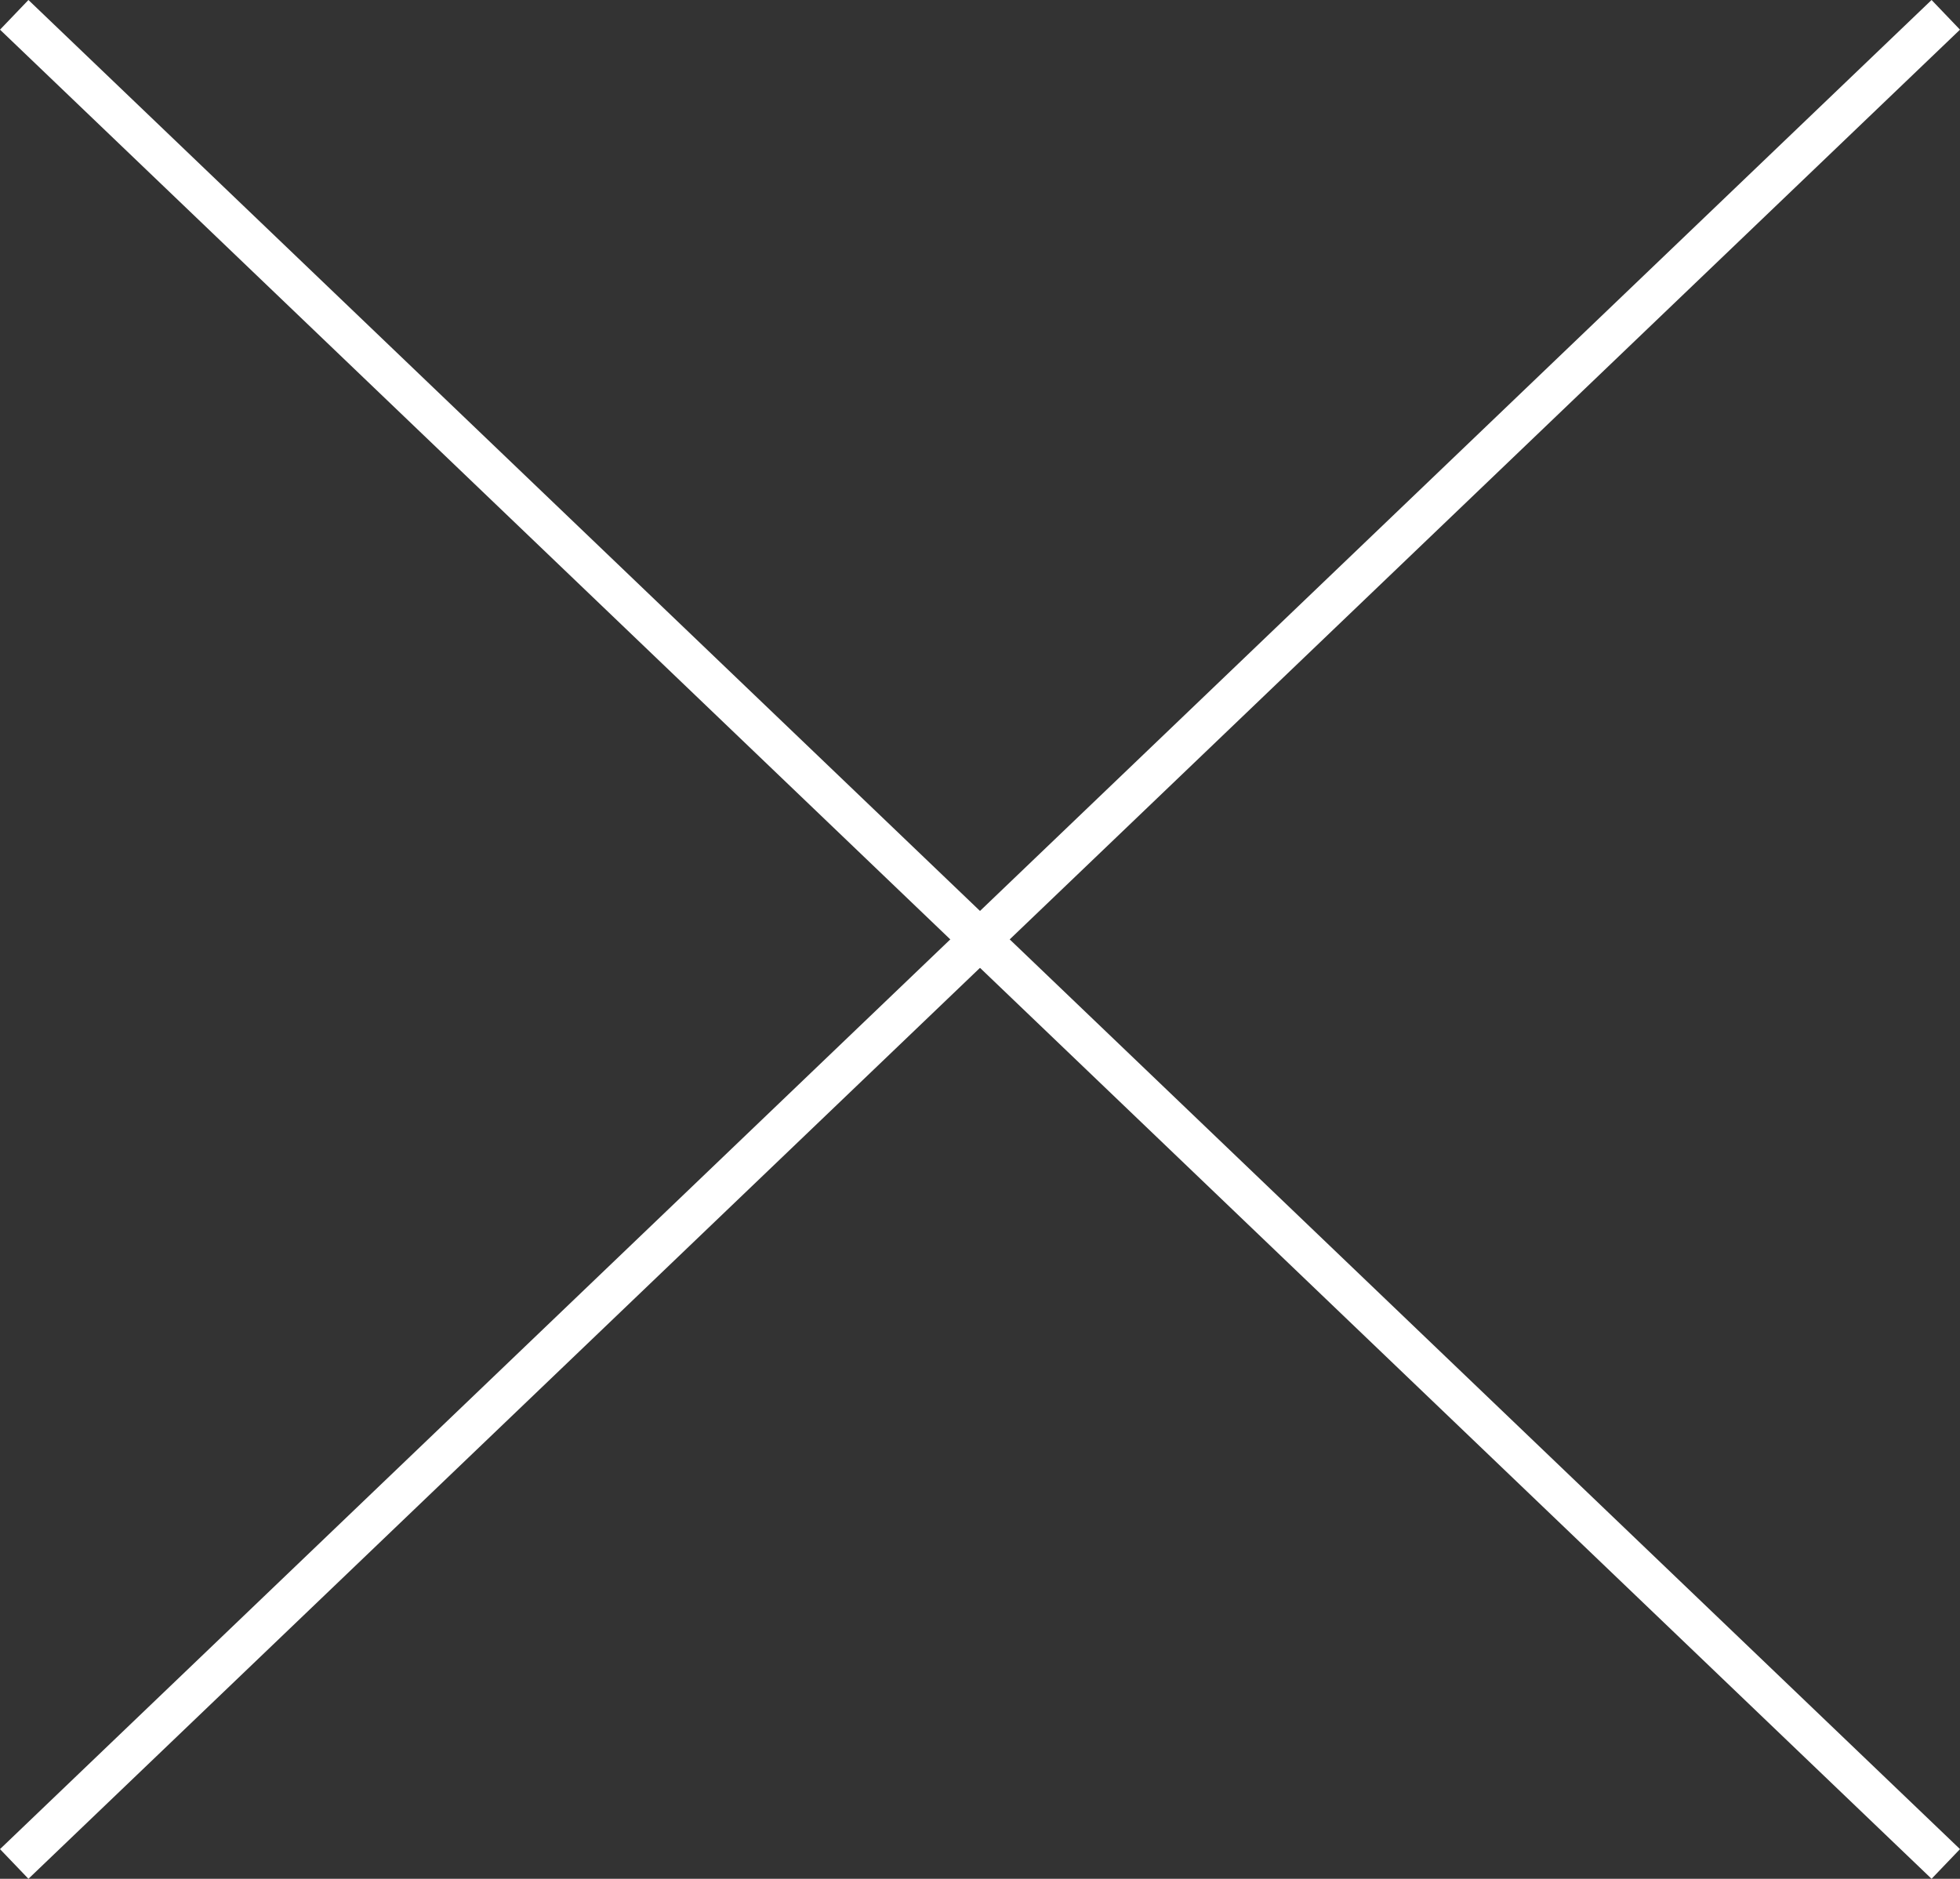
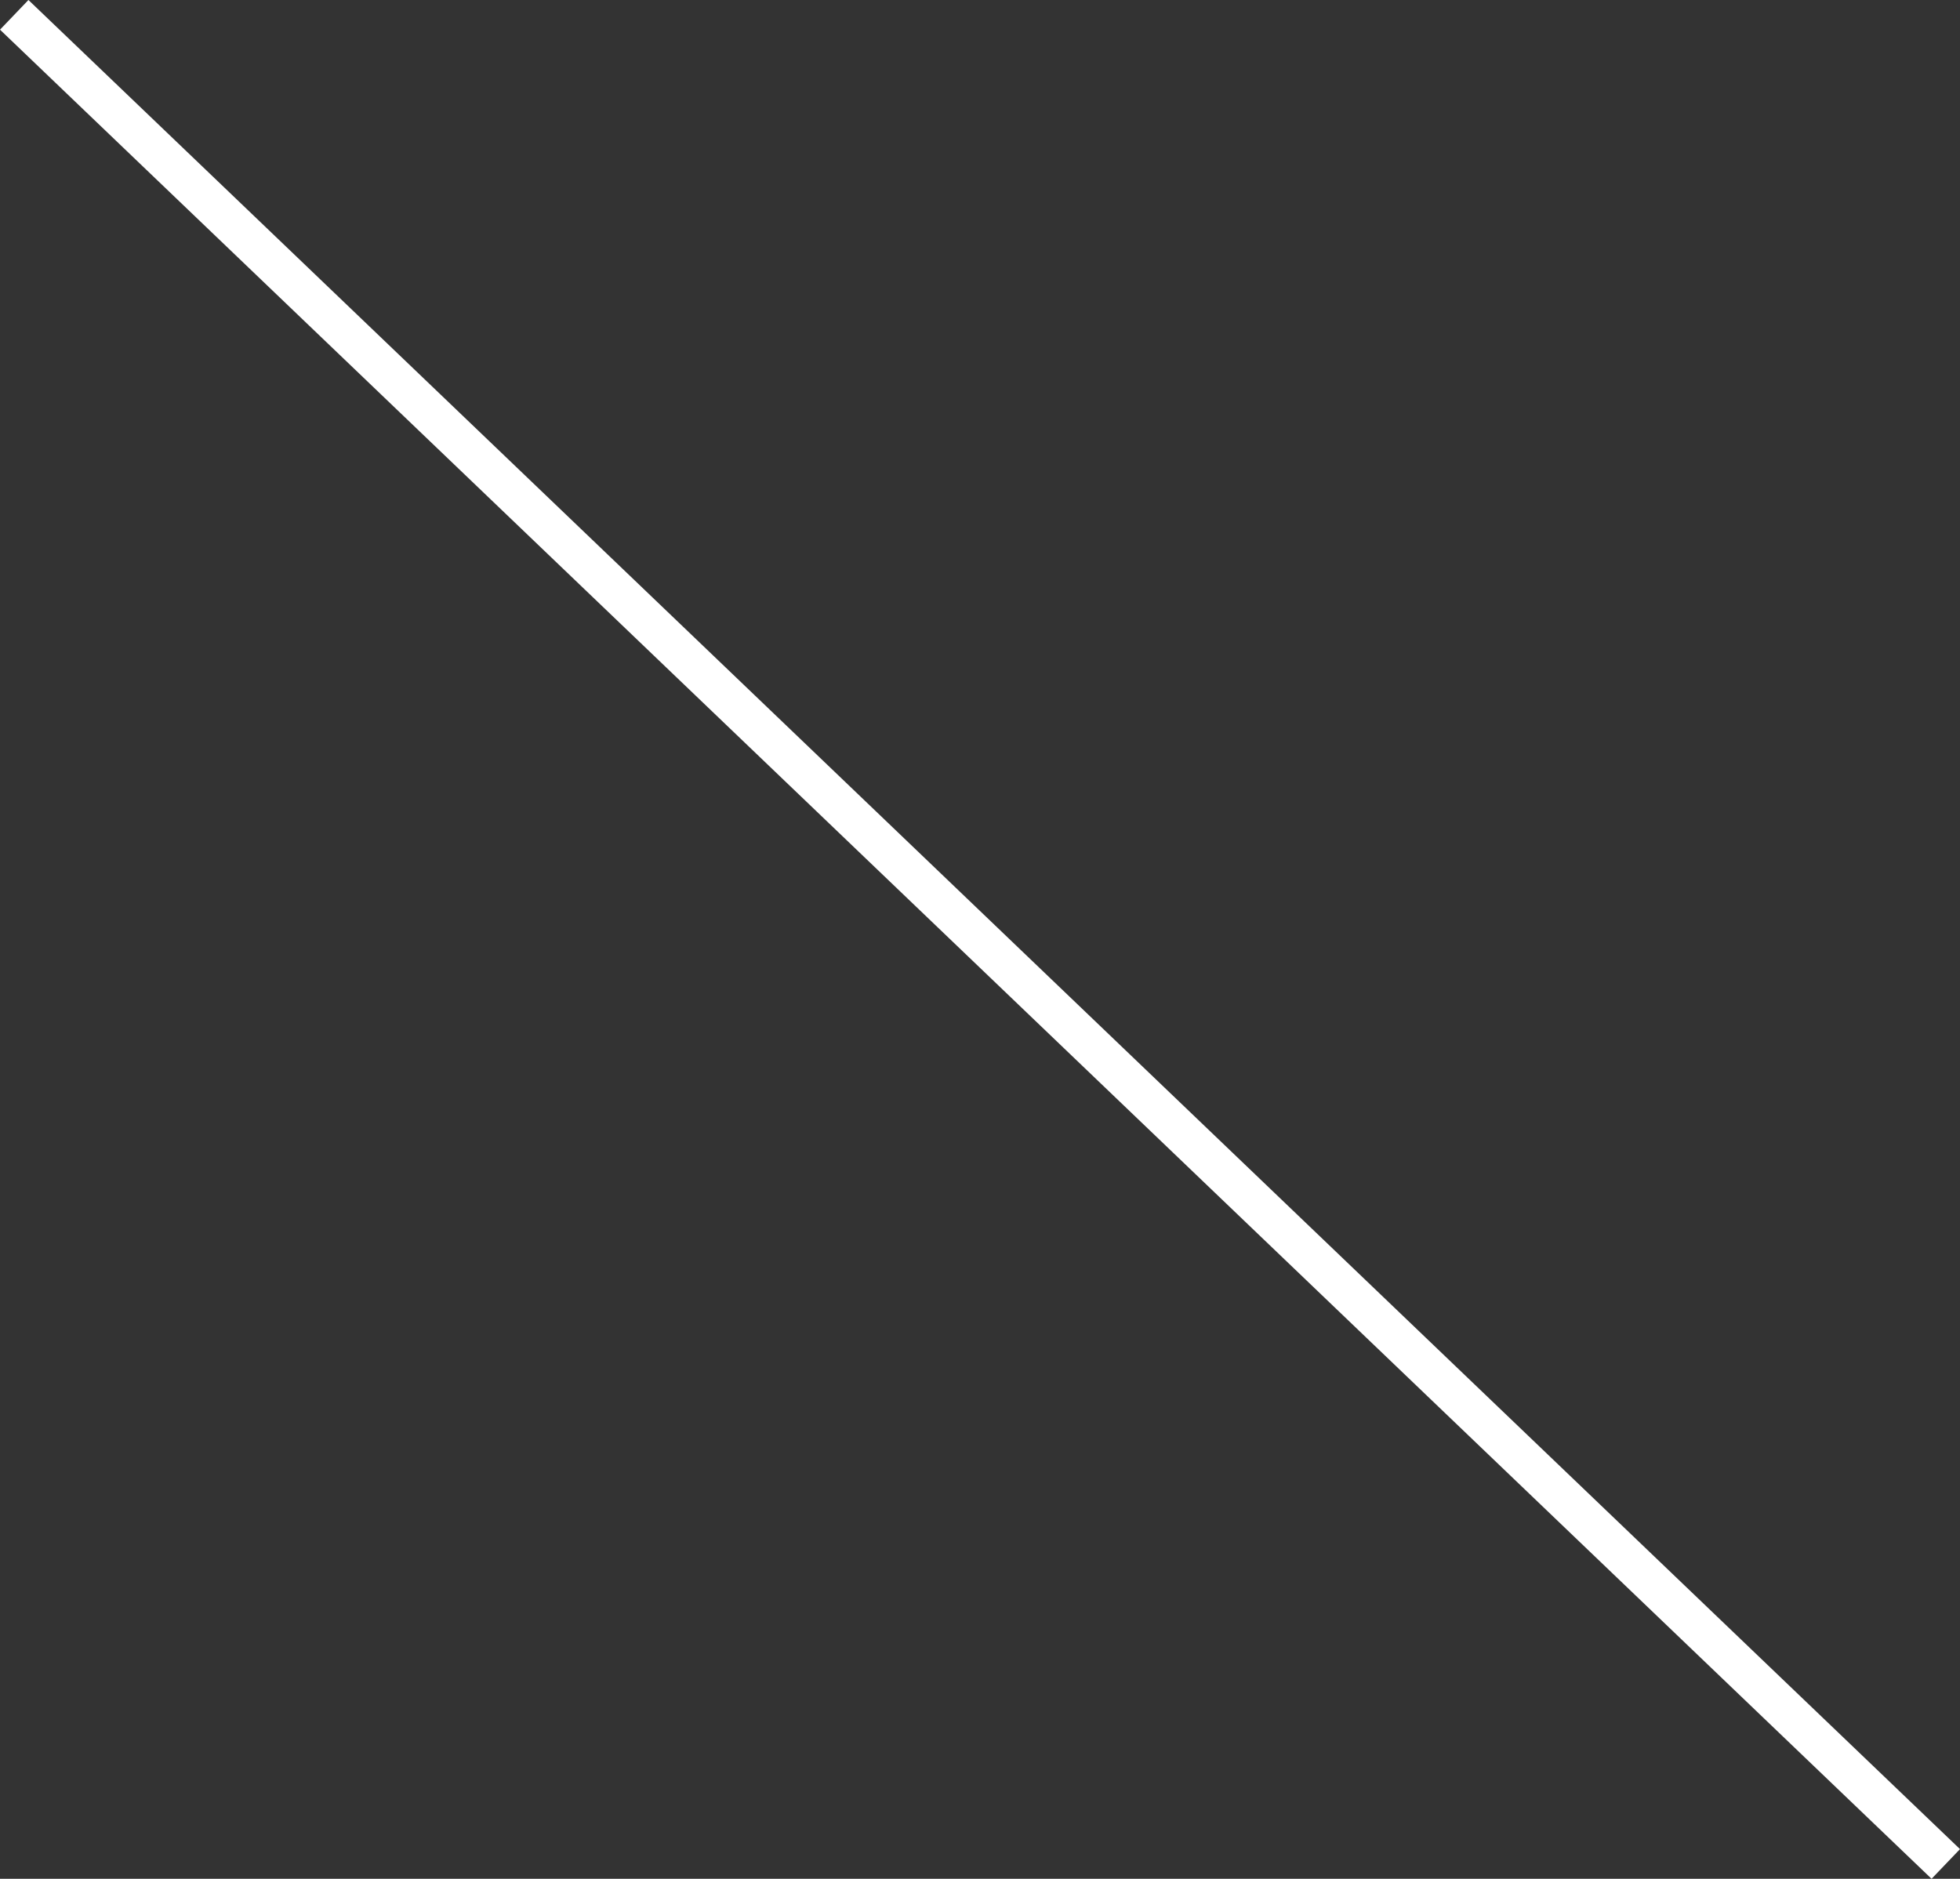
<svg xmlns="http://www.w3.org/2000/svg" width="47.692" height="45.722" viewBox="0 0 47.692 45.722">
  <rect x="0" y="0" width="47.692" height="45.722" fill="#333333" stroke="none" />
  <g transform="translate(-6.154 -5.139)">
    <line x2="47" y2="45" transform="translate(6.5 5.5)" fill="none" stroke="#fff" stroke-width="1" />
-     <line y1="45" x2="47" transform="translate(6.5 5.5)" fill="none" stroke="#fff" stroke-width="1" />
  </g>
</svg>